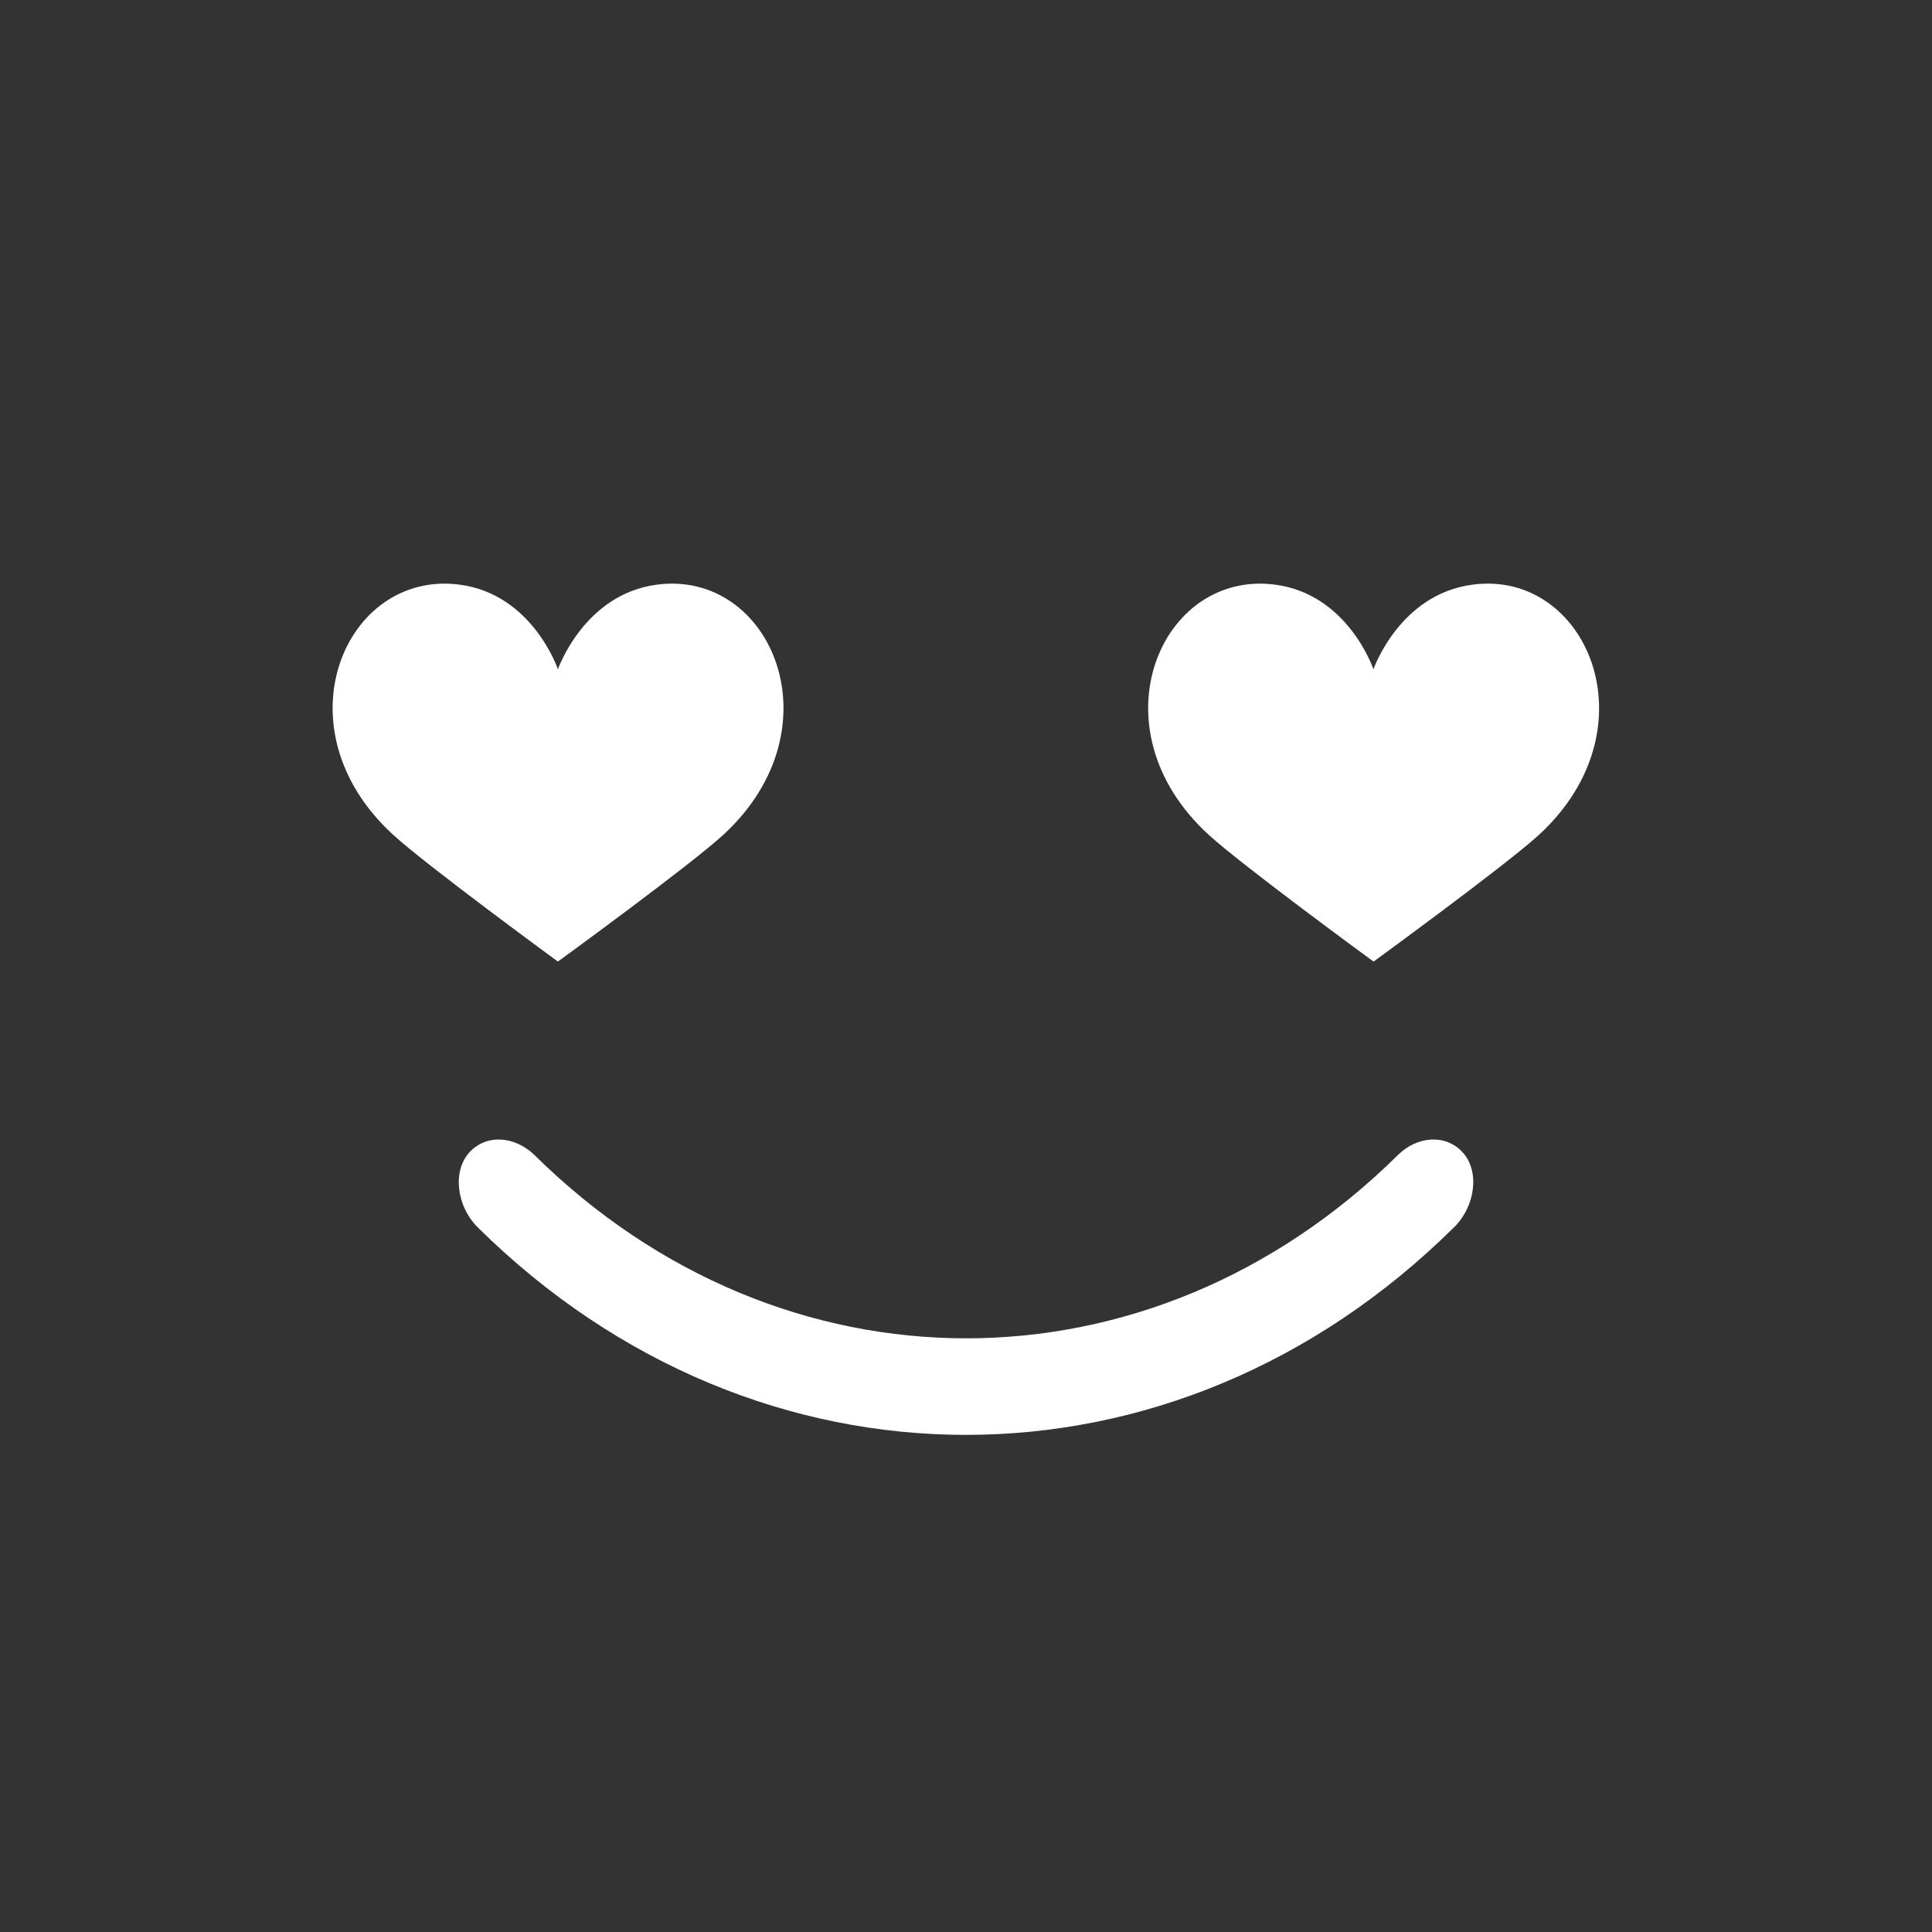
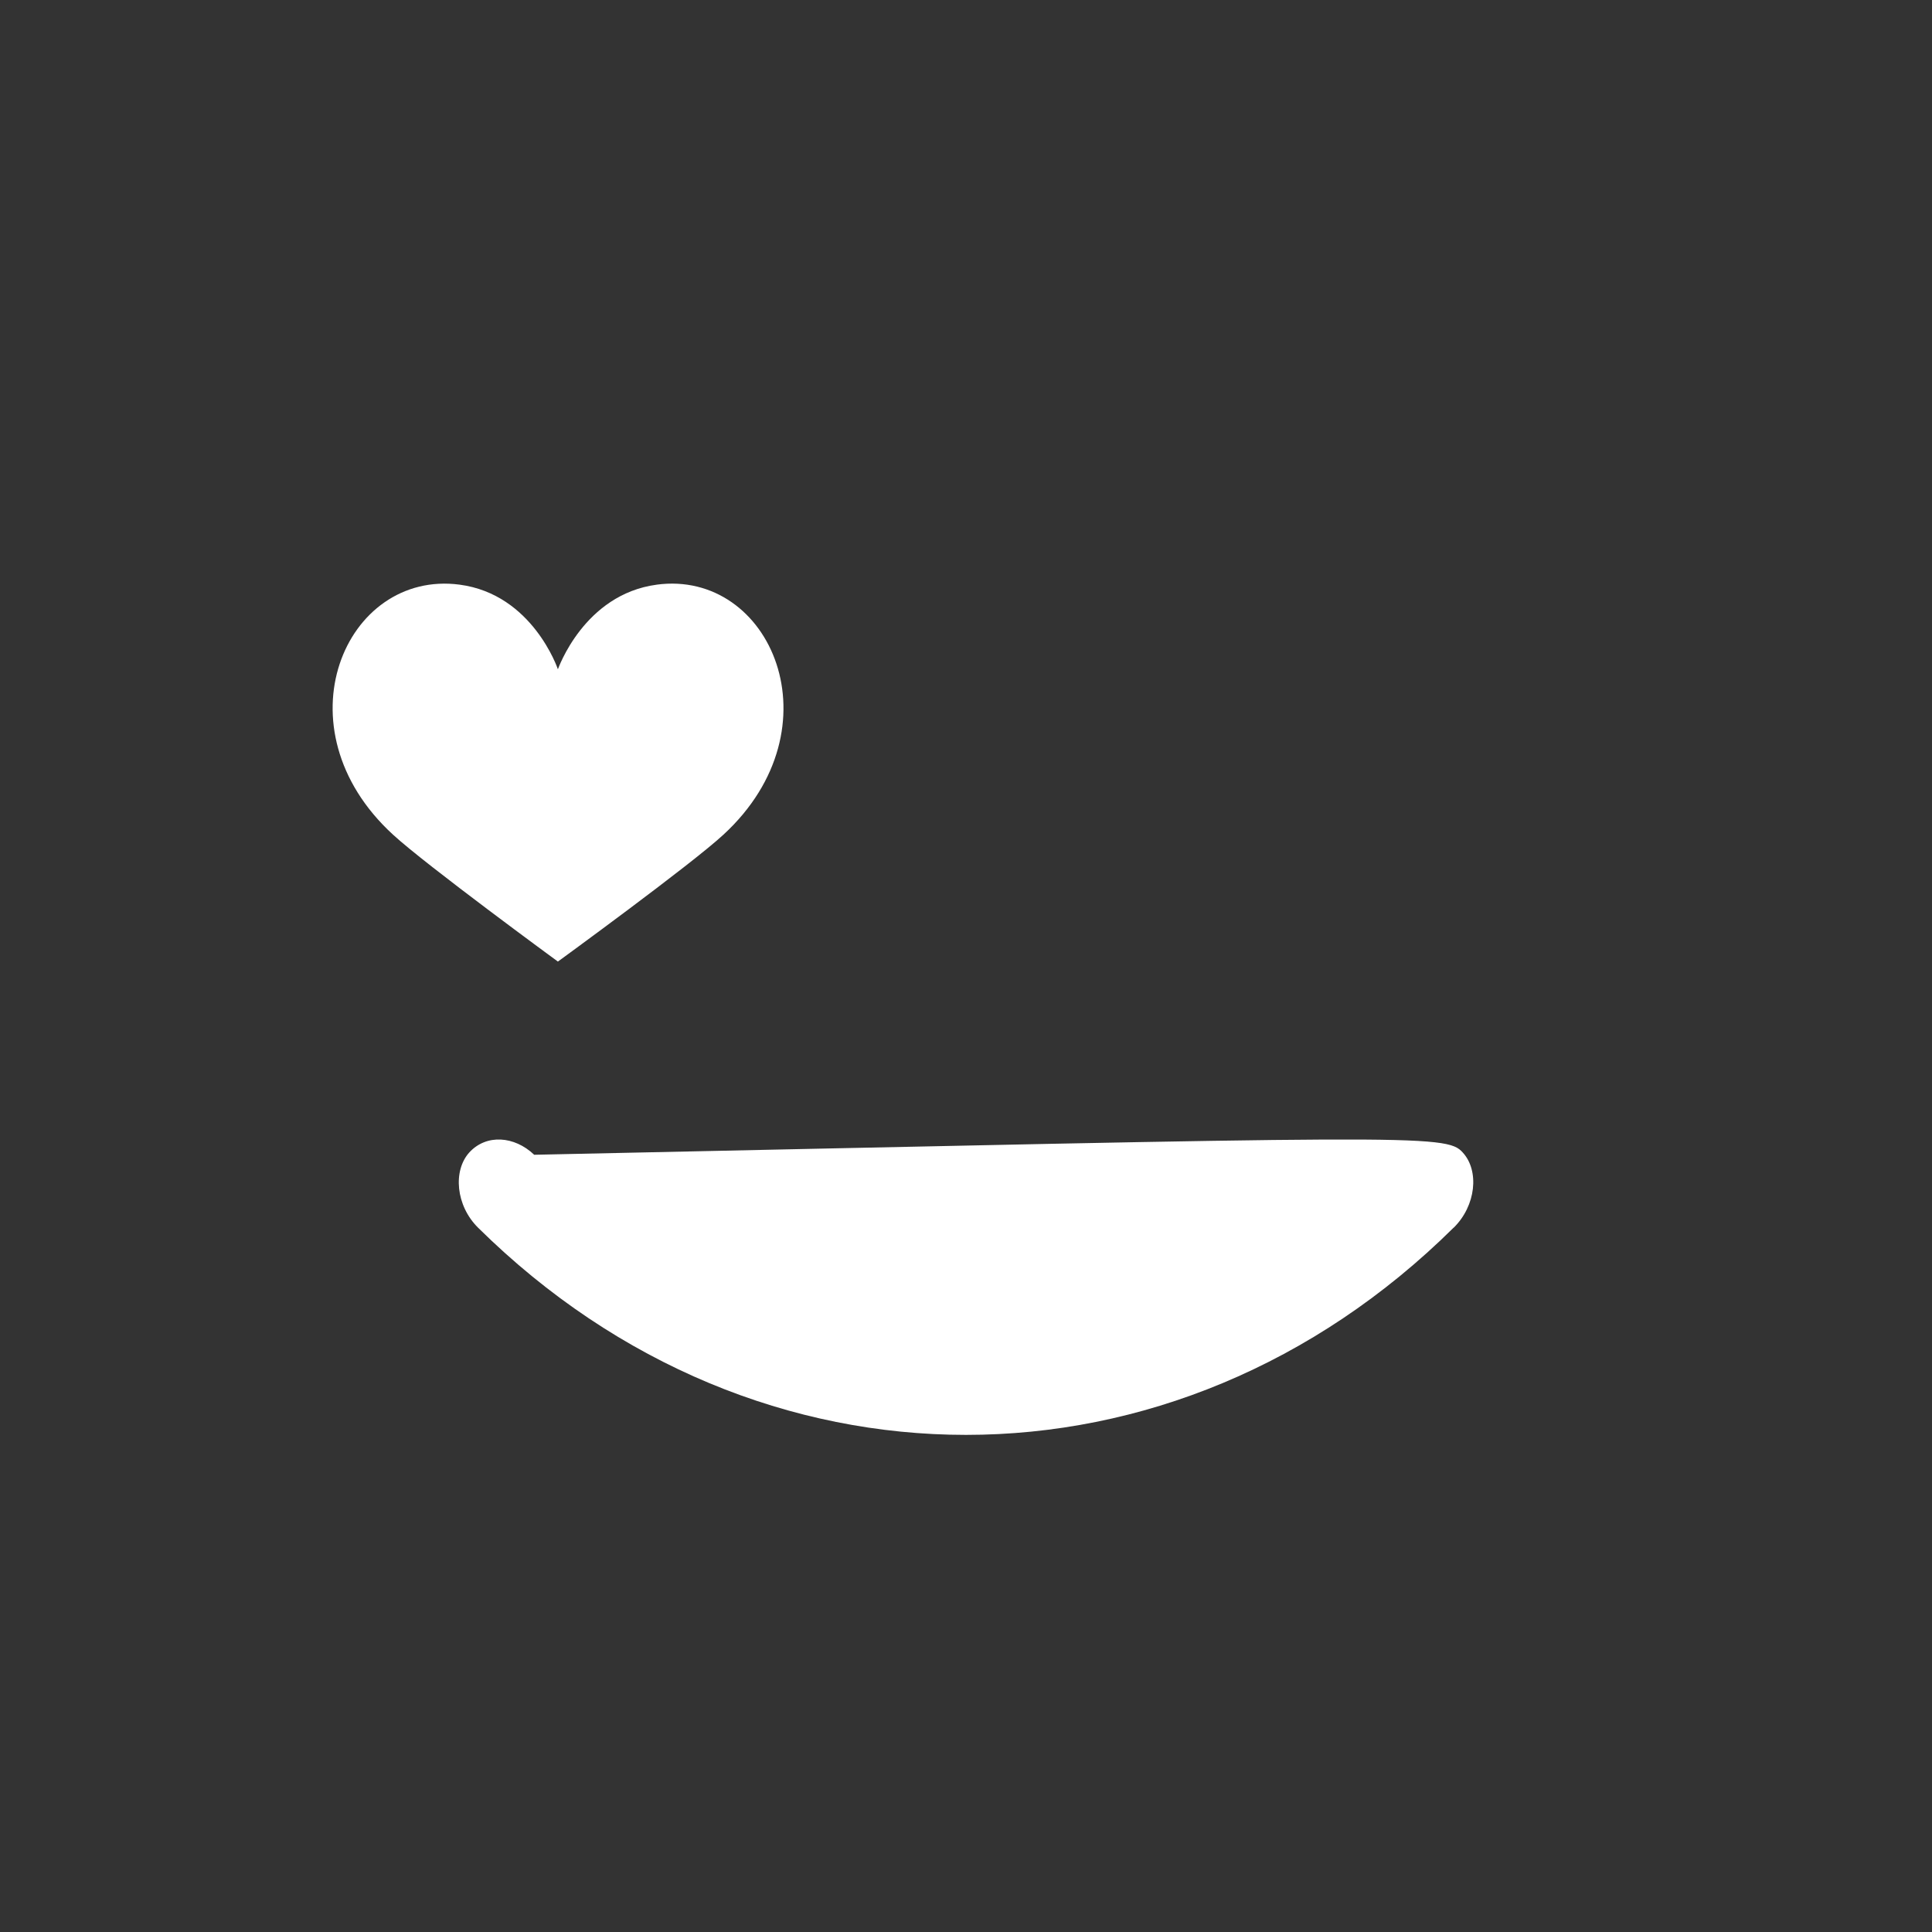
<svg xmlns="http://www.w3.org/2000/svg" width="34" height="34" viewBox="0 0 34 34" fill="none">
  <rect x="0" y="0" width="34" height="34" fill="#333333" stroke="none" />
-   <path d="M25.581 21.605C20.668 26.467 13.334 26.467 8.413 21.605C8.021 21.217 7.968 20.603 8.259 20.281C8.56 19.953 9.054 19.991 9.401 20.322C13.756 24.629 20.251 24.629 24.606 20.322C24.944 19.991 25.447 19.953 25.741 20.281C26.038 20.603 25.975 21.22 25.583 21.605H25.581Z" fill="white" />
+   <path d="M25.581 21.605C20.668 26.467 13.334 26.467 8.413 21.605C8.021 21.217 7.968 20.603 8.259 20.281C8.56 19.953 9.054 19.991 9.401 20.322C24.944 19.991 25.447 19.953 25.741 20.281C26.038 20.603 25.975 21.22 25.583 21.605H25.581Z" fill="white" />
  <path d="M11.559 10.289C10.274 10.459 9.821 11.776 9.818 11.778C9.818 11.778 9.376 10.459 8.089 10.289C6.073 10.022 4.865 12.81 6.917 14.689C7.492 15.219 9.818 16.922 9.818 16.922C9.818 16.922 12.158 15.219 12.731 14.689C14.772 12.81 13.57 10.019 11.557 10.289H11.559Z" fill="white" />
-   <path d="M25.912 10.289C24.626 10.459 24.173 11.776 24.17 11.778C24.17 11.778 23.728 10.459 22.441 10.289C20.425 10.022 19.217 12.81 21.269 14.689C21.845 15.219 24.17 16.922 24.173 16.922C24.173 16.922 26.51 15.219 27.086 14.689C29.126 12.81 27.92 10.019 25.914 10.289H25.912Z" fill="white" />
</svg>